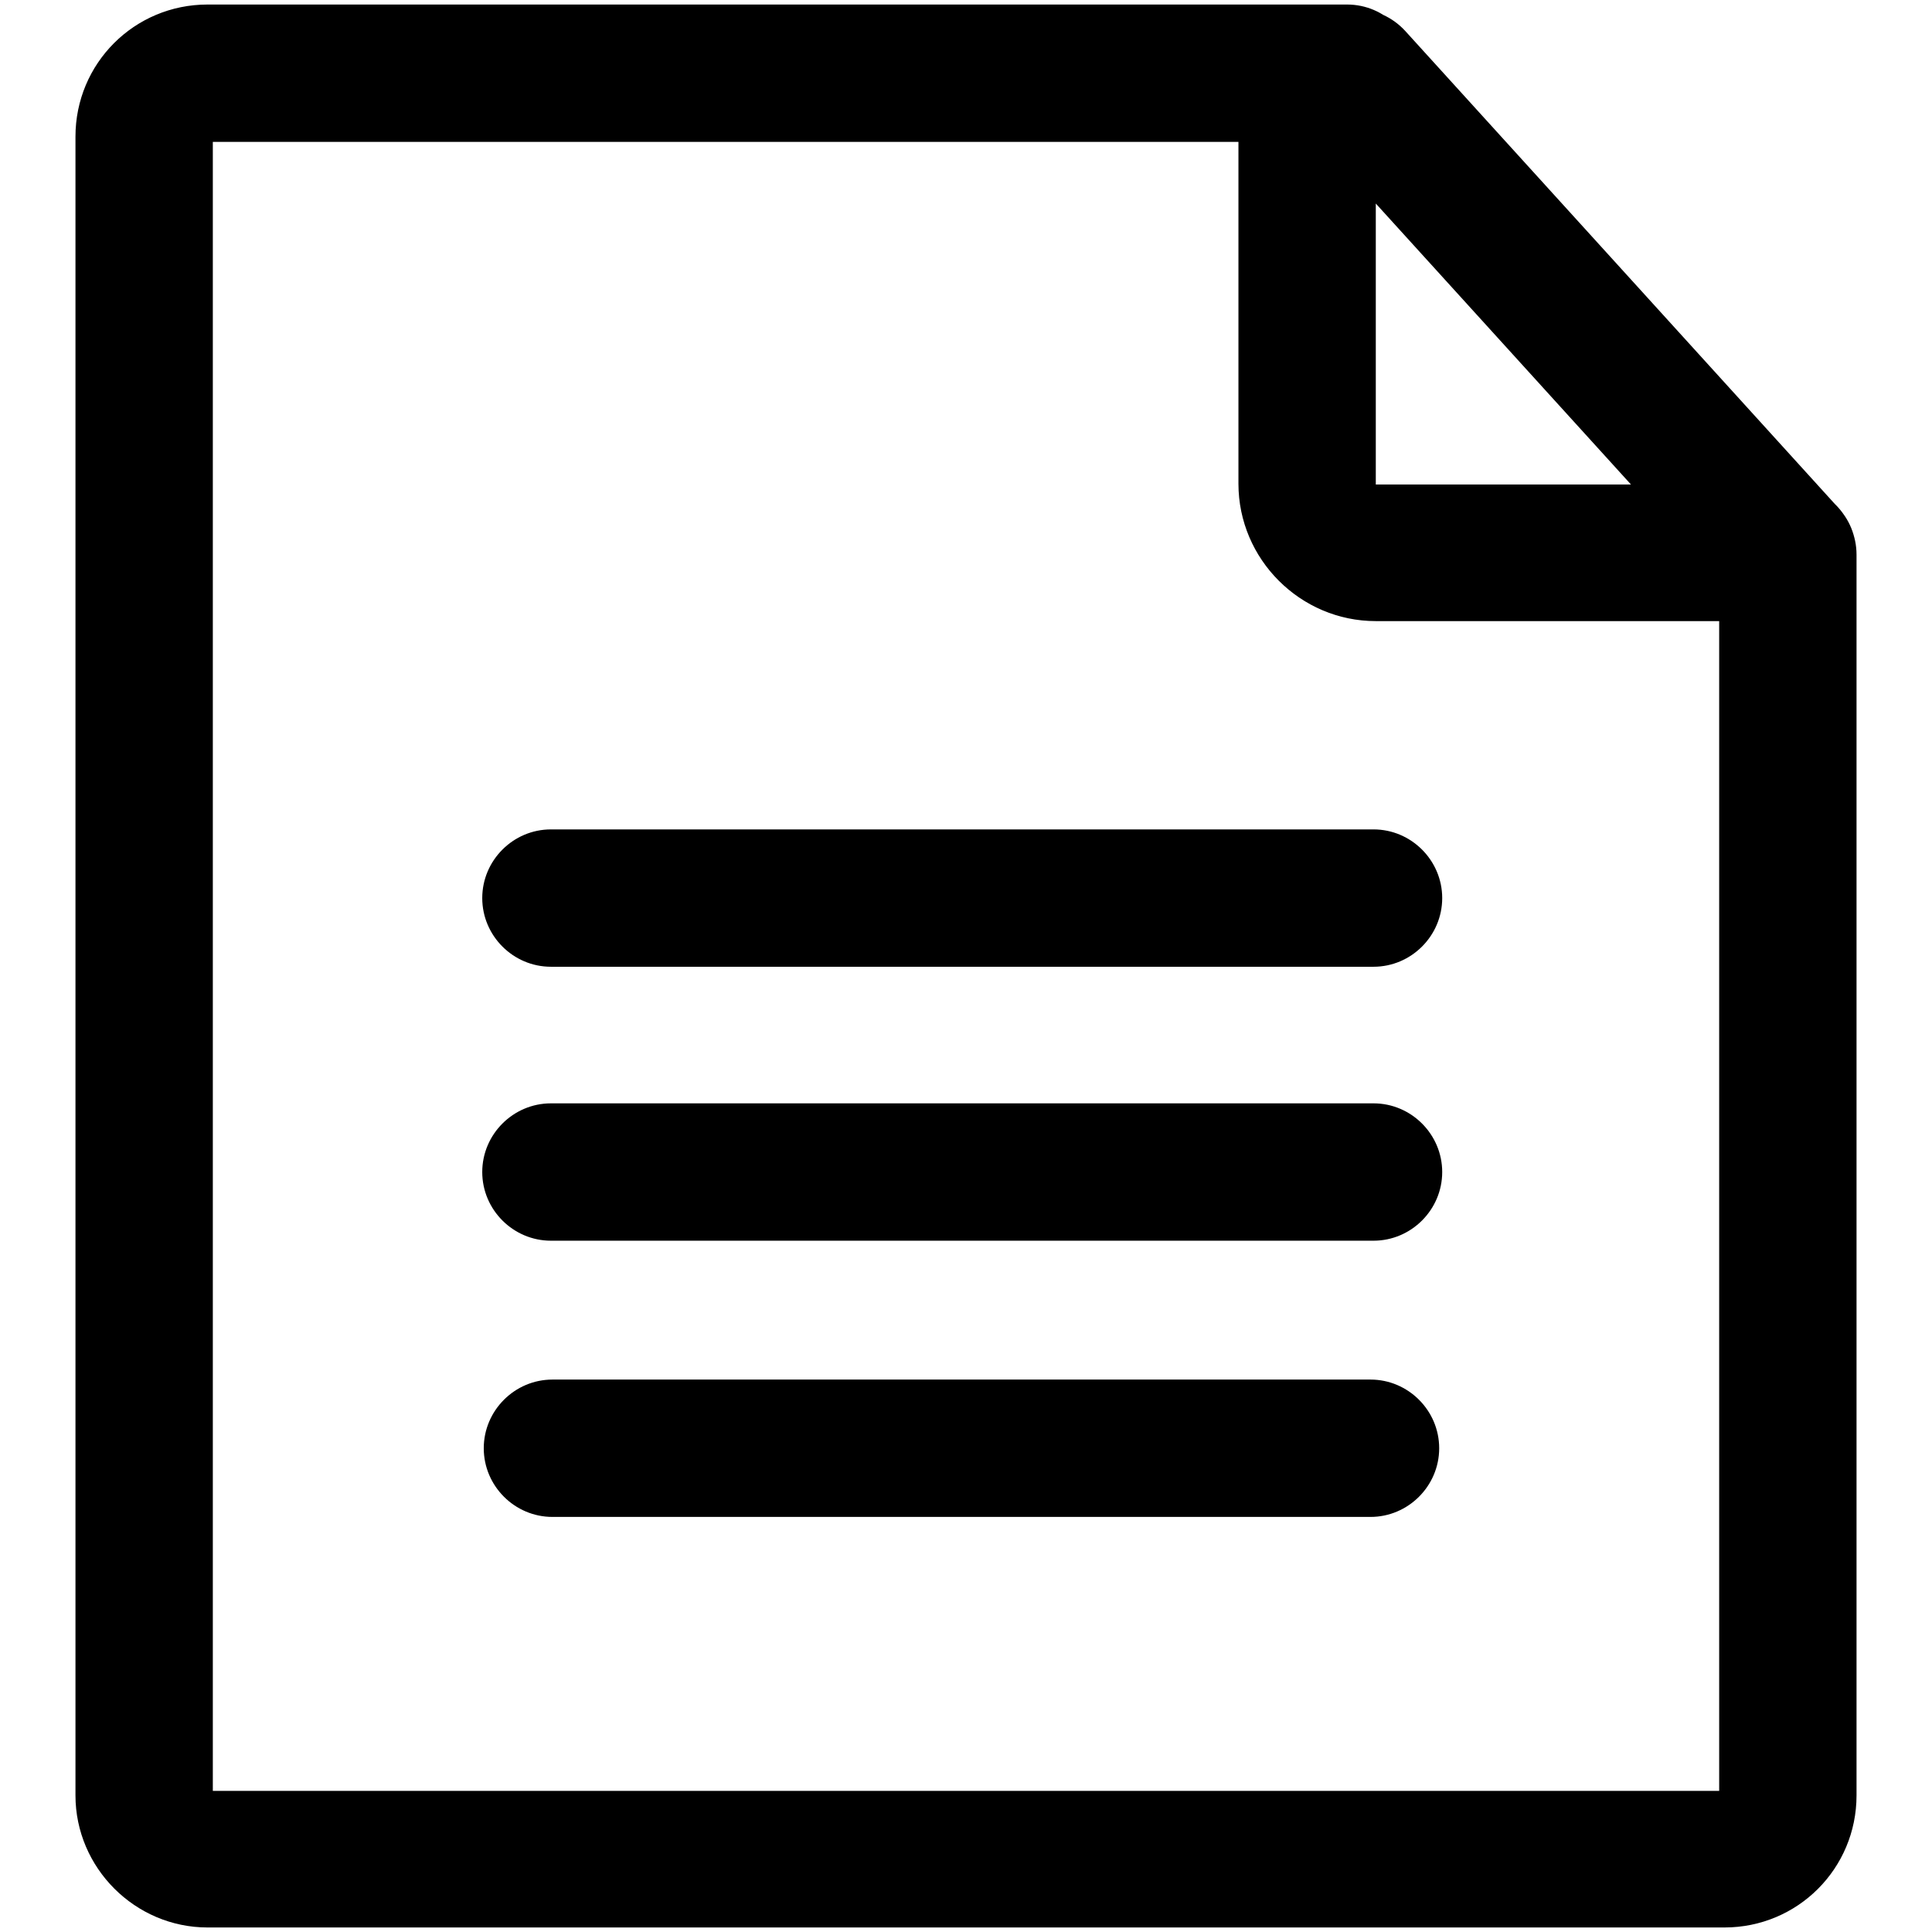
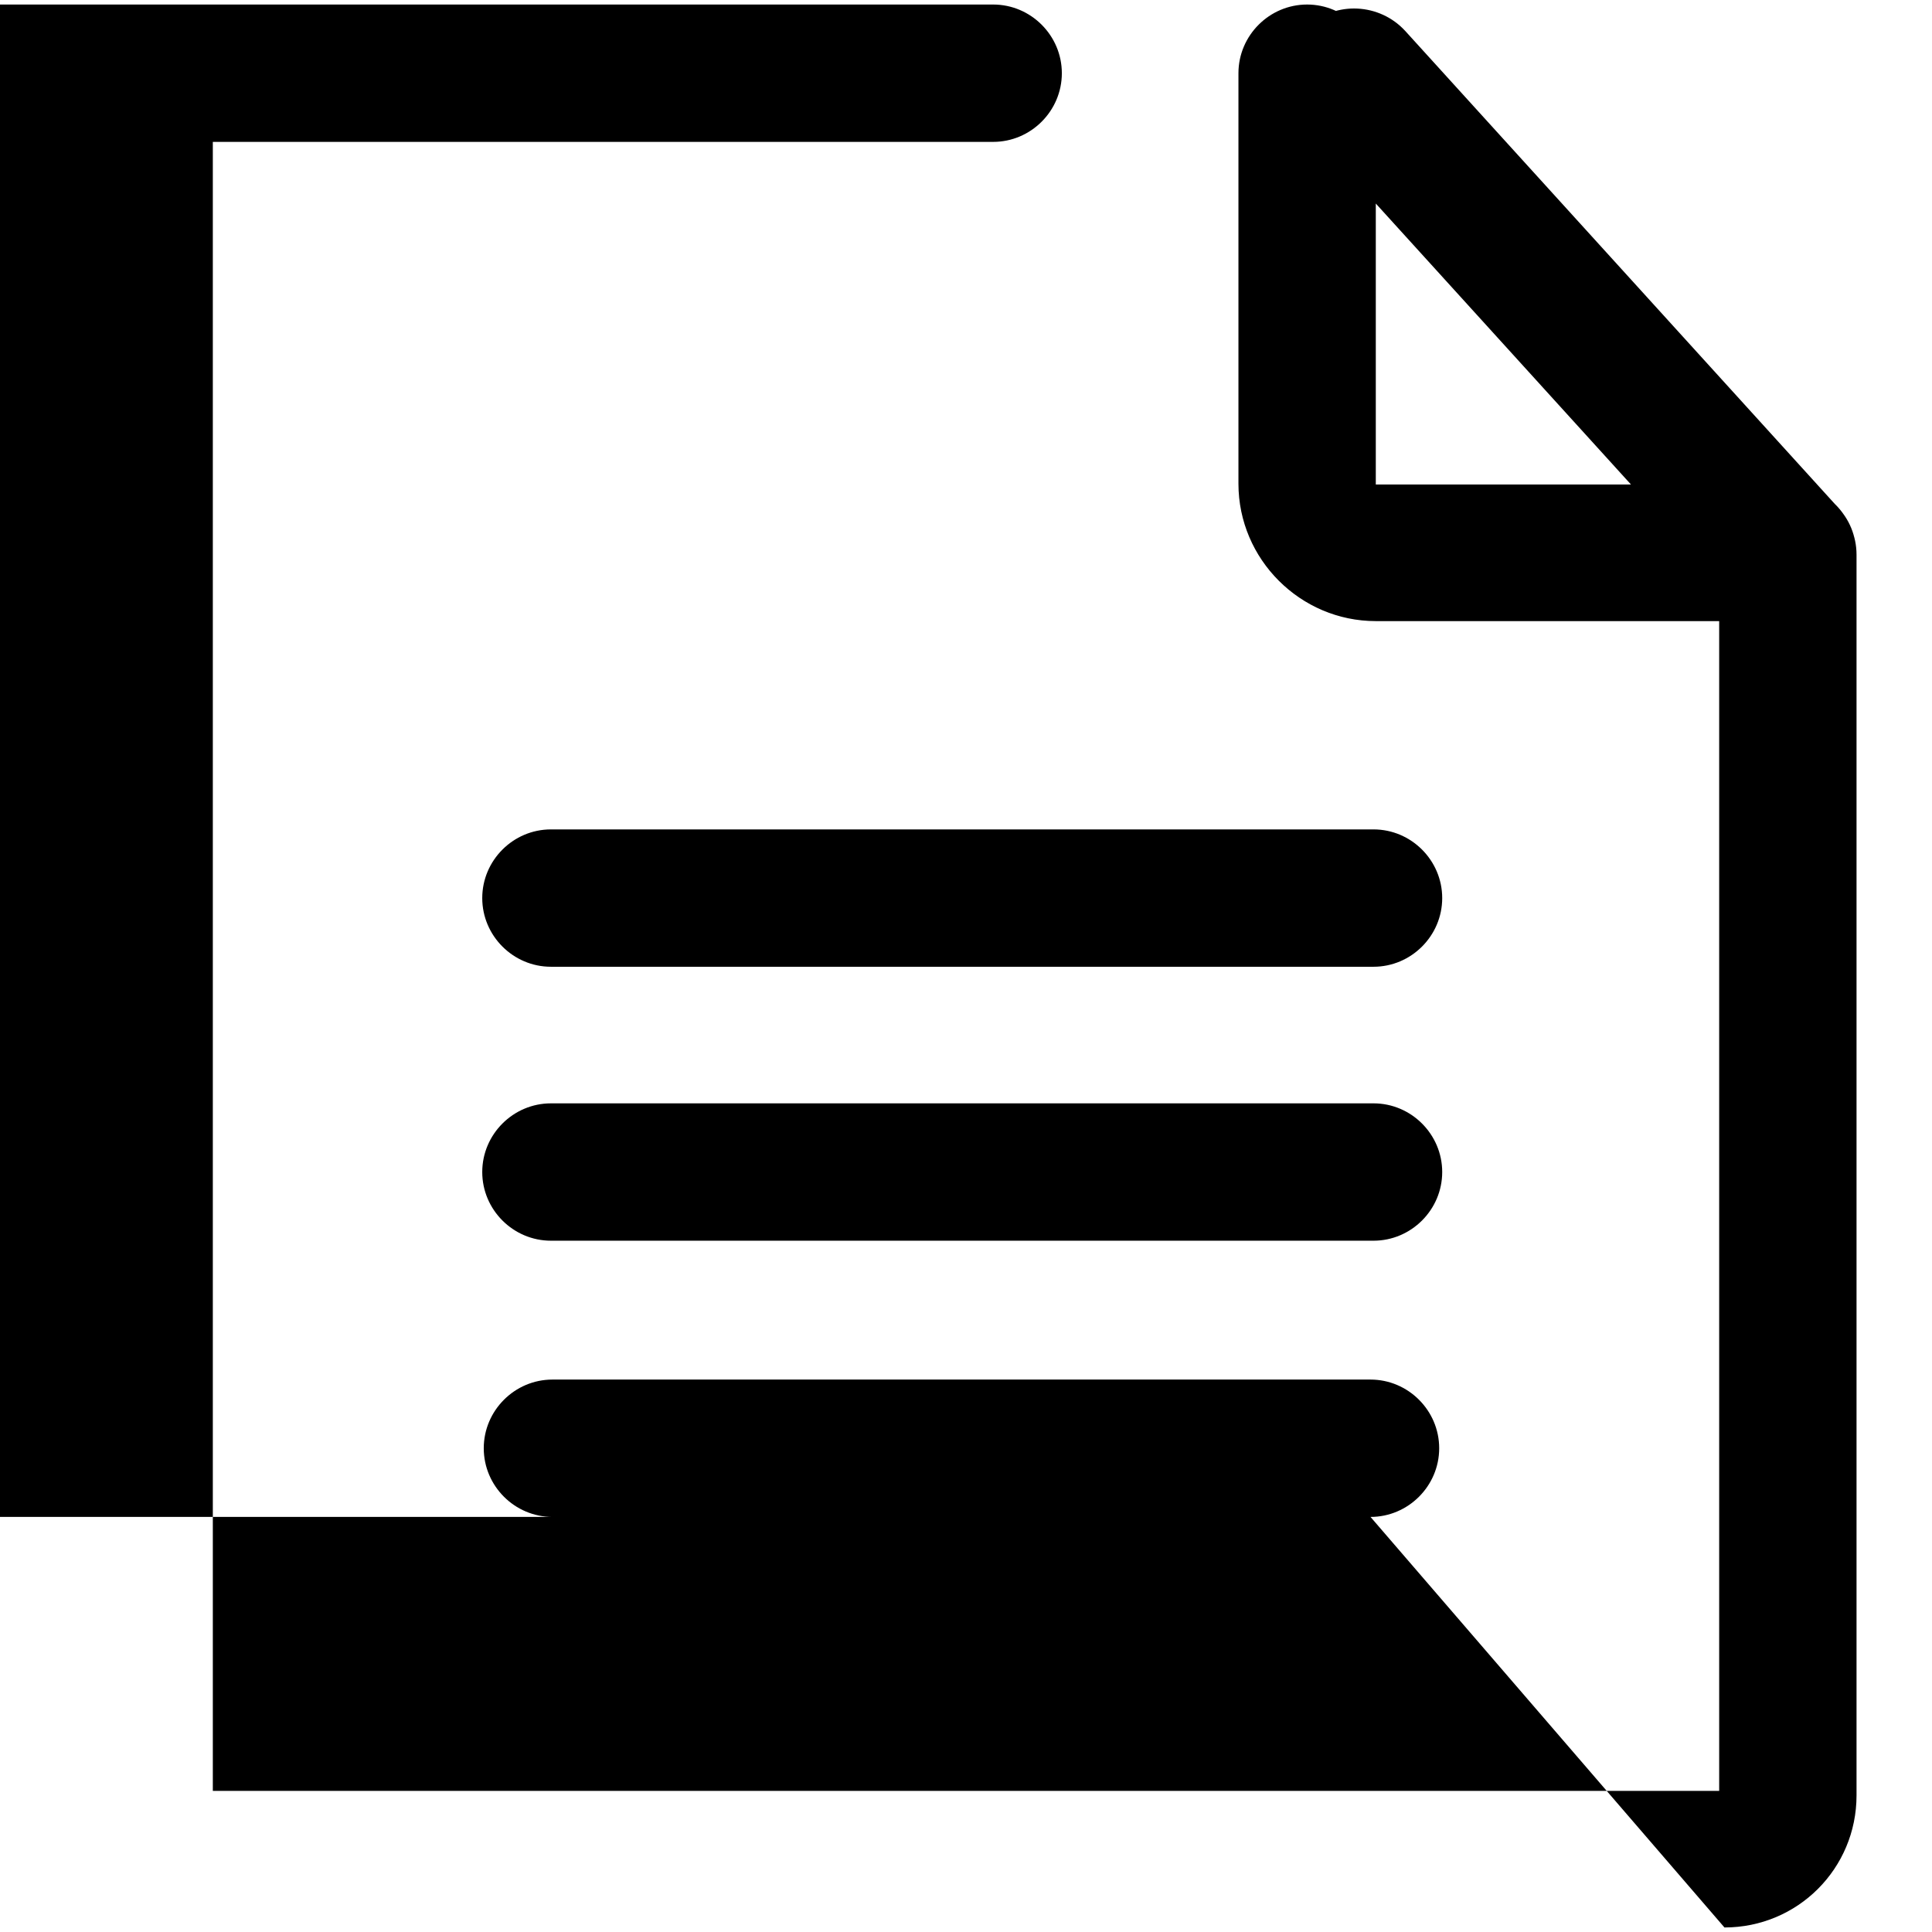
<svg xmlns="http://www.w3.org/2000/svg" version="1.1" x="0px" y="0px" viewBox="0 0 256 256" enable-background="new 0 0 256 256" xml:space="preserve">
  <g>
-     <path fill="#000000" d="M181.6,201H73.2c-5,0-9.1-4.1-9.1-9.1c0-5,4.1-9.1,9.1-9.1h108.4c5,0,9.1,4.1,9.1,9.1 C190.7,196.9,186.6,201,181.6,201z M228.5,255.4h-201c-9.6,0-17.5-7.9-17.5-17.5V18.1c0-9.7,7.8-17.5,17.5-17.5h151 c5,0,9.1,4.1,9.1,9.1s-4.1,9.1-9.1,9.1H28.2v218.5h199.6V73.5c0-5,4.1-9.1,9.1-9.1c5,0,9.1,4.1,9.1,9.1v164.4 C246,247.6,238.2,255.4,228.5,255.4L228.5,255.4z M182,128.1H73c-5,0-9.1-4.1-9.1-9.1c0-5,4.1-9.1,9.1-9.1h109c5,0,9.1,4.1,9.1,9.1 C191.1,124,187,128.1,182,128.1z M182,164.4H73c-5,0-9.1-4.1-9.1-9.1s4.1-9.1,9.1-9.1h109c5,0,9.1,4.1,9.1,9.1S187,164.4,182,164.4 z M236.8,82.3h-54.5c-10,0-18.2-8.2-18.2-18.2V9.7c0-5,4.1-9.1,9.1-9.1c5,0,9.1,4.1,9.1,9.1v54.5l0,0h54.5c5,0,9.1,4.1,9.1,9.1 S241.8,82.3,236.8,82.3L236.8,82.3z M236.8,82.6c-2.5,0-4.9-1-6.7-3l-57.4-63.2c-3.4-3.7-3.1-9.5,0.6-12.9s9.5-3.1,12.9,0.6 l57.4,63.2c3.4,3.7,3.1,9.5-0.6,12.9C241.2,81.8,239,82.6,236.8,82.6z" />
+     <path fill="#000000" d="M181.6,201H73.2c-5,0-9.1-4.1-9.1-9.1c0-5,4.1-9.1,9.1-9.1h108.4c5,0,9.1,4.1,9.1,9.1 C190.7,196.9,186.6,201,181.6,201z h-201c-9.6,0-17.5-7.9-17.5-17.5V18.1c0-9.7,7.8-17.5,17.5-17.5h151 c5,0,9.1,4.1,9.1,9.1s-4.1,9.1-9.1,9.1H28.2v218.5h199.6V73.5c0-5,4.1-9.1,9.1-9.1c5,0,9.1,4.1,9.1,9.1v164.4 C246,247.6,238.2,255.4,228.5,255.4L228.5,255.4z M182,128.1H73c-5,0-9.1-4.1-9.1-9.1c0-5,4.1-9.1,9.1-9.1h109c5,0,9.1,4.1,9.1,9.1 C191.1,124,187,128.1,182,128.1z M182,164.4H73c-5,0-9.1-4.1-9.1-9.1s4.1-9.1,9.1-9.1h109c5,0,9.1,4.1,9.1,9.1S187,164.4,182,164.4 z M236.8,82.3h-54.5c-10,0-18.2-8.2-18.2-18.2V9.7c0-5,4.1-9.1,9.1-9.1c5,0,9.1,4.1,9.1,9.1v54.5l0,0h54.5c5,0,9.1,4.1,9.1,9.1 S241.8,82.3,236.8,82.3L236.8,82.3z M236.8,82.6c-2.5,0-4.9-1-6.7-3l-57.4-63.2c-3.4-3.7-3.1-9.5,0.6-12.9s9.5-3.1,12.9,0.6 l57.4,63.2c3.4,3.7,3.1,9.5-0.6,12.9C241.2,81.8,239,82.6,236.8,82.6z" />
  </g>
</svg>